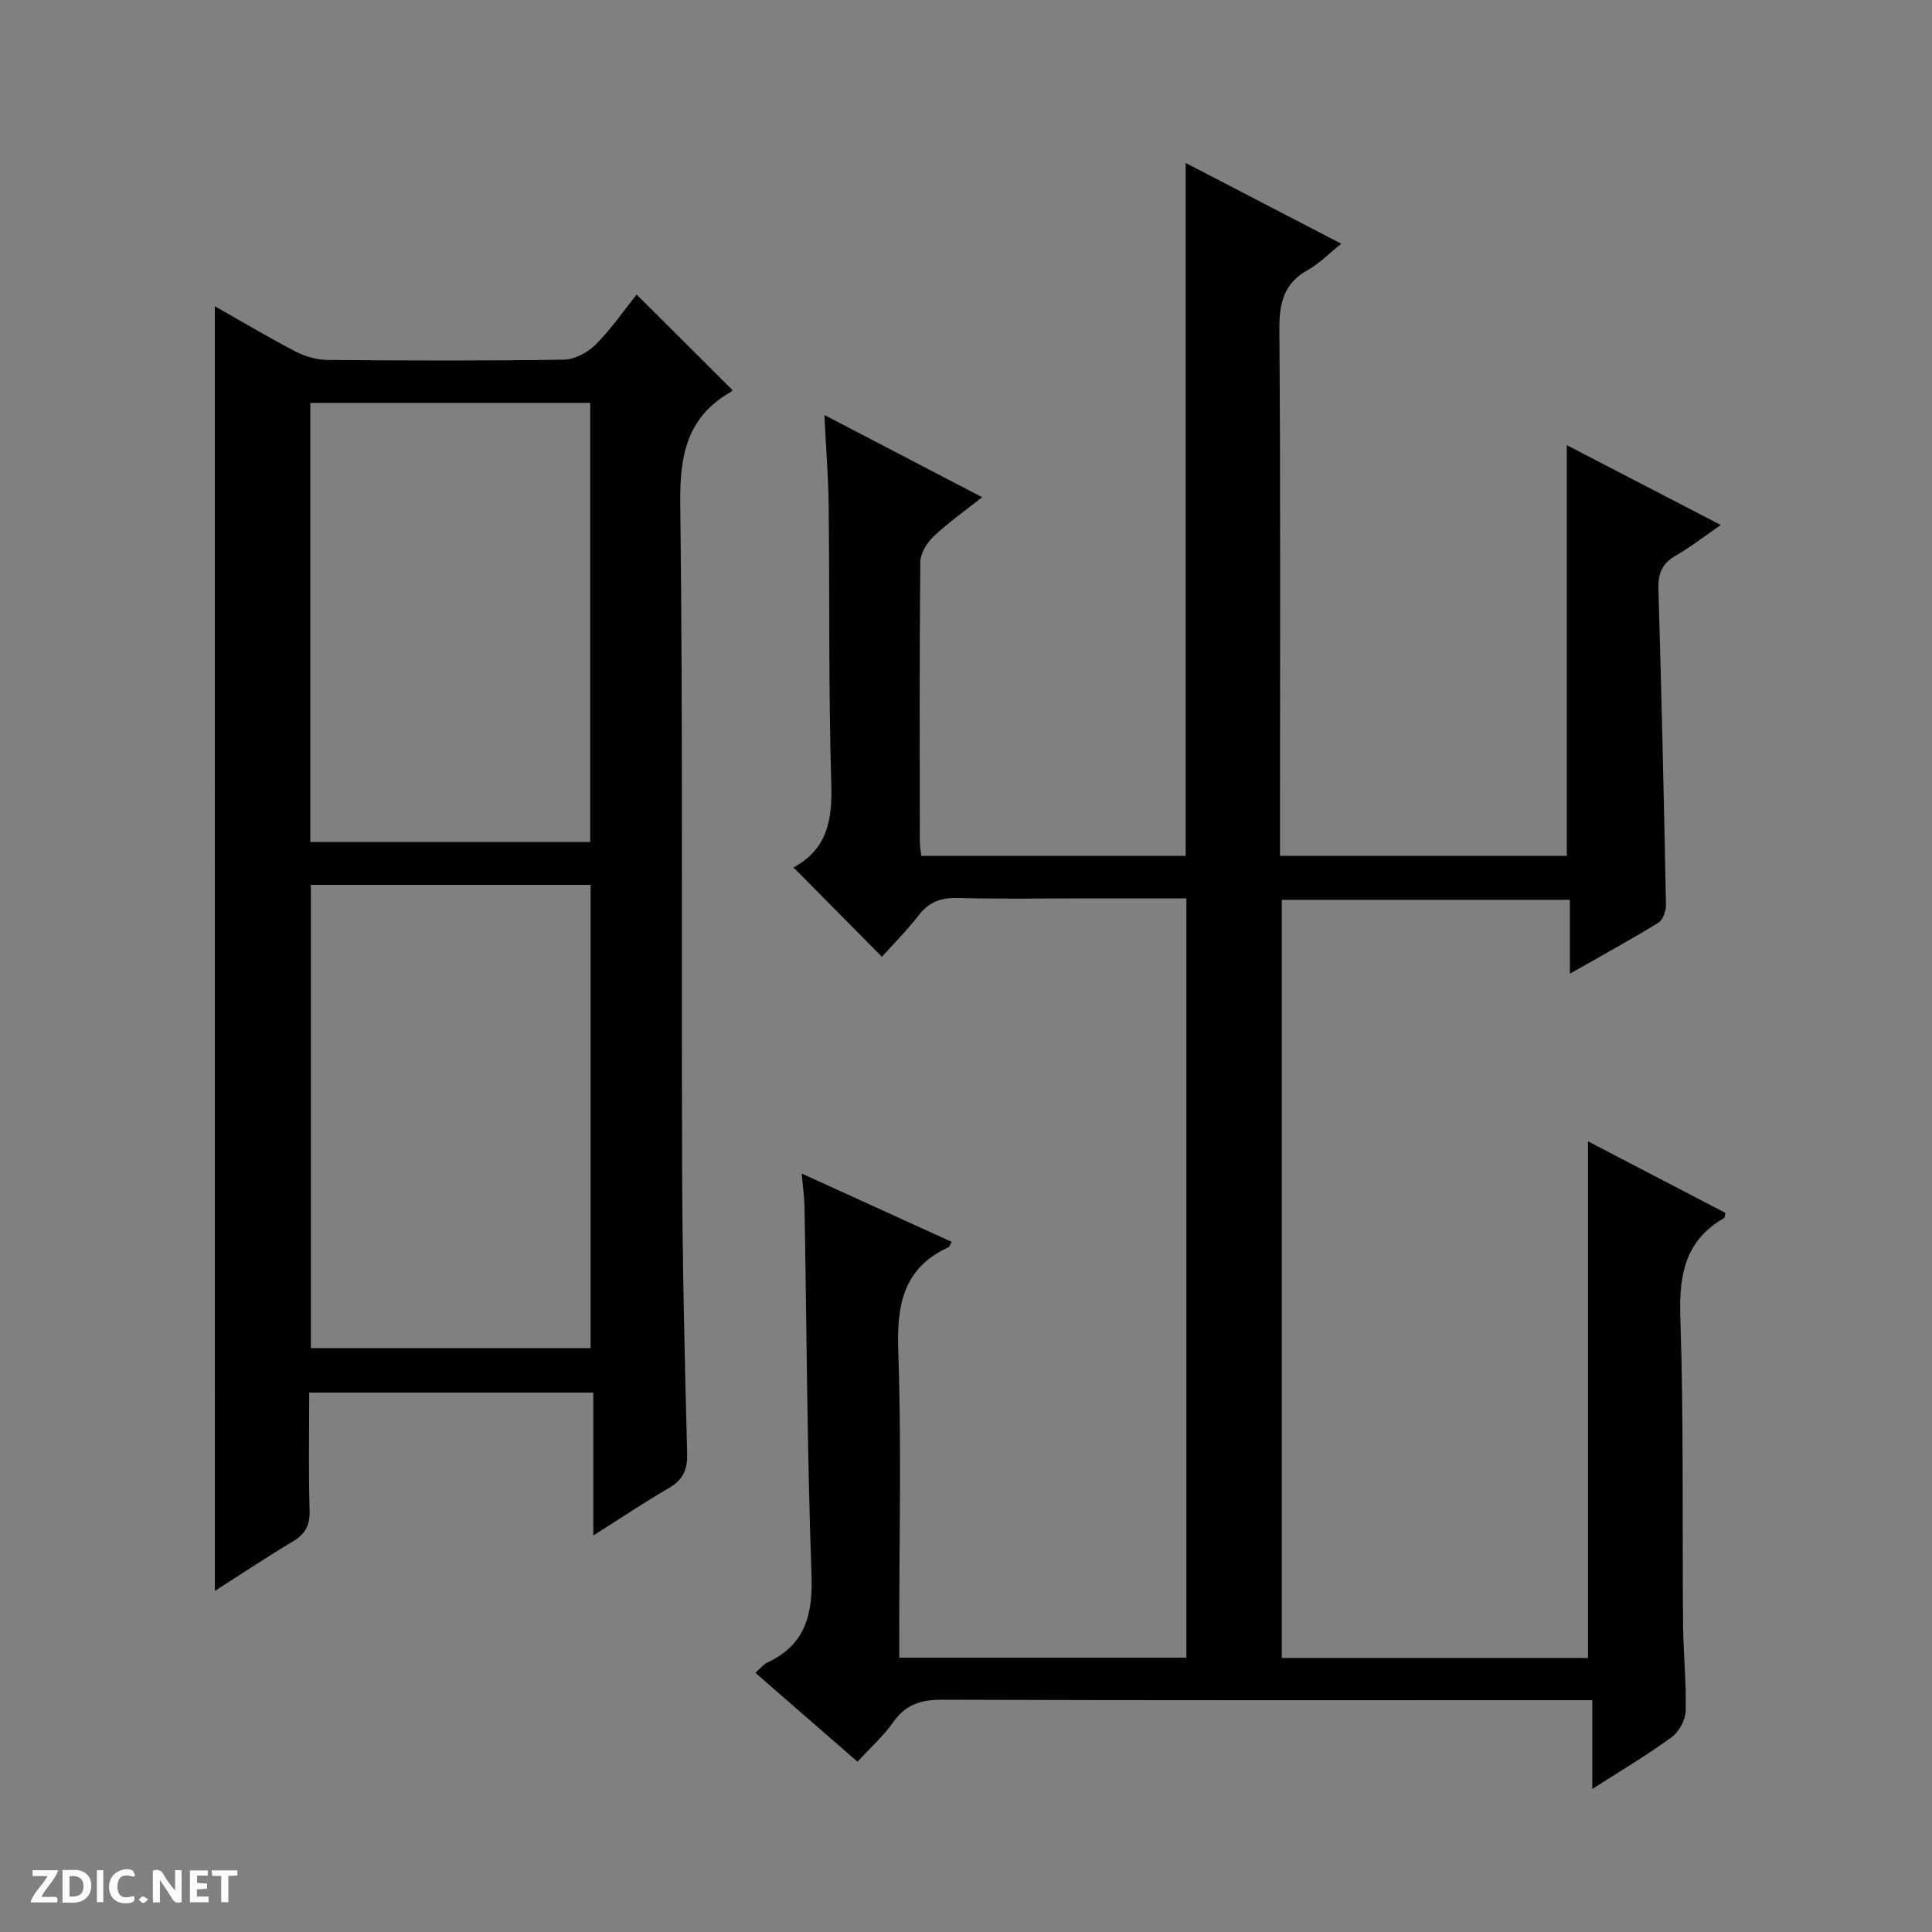
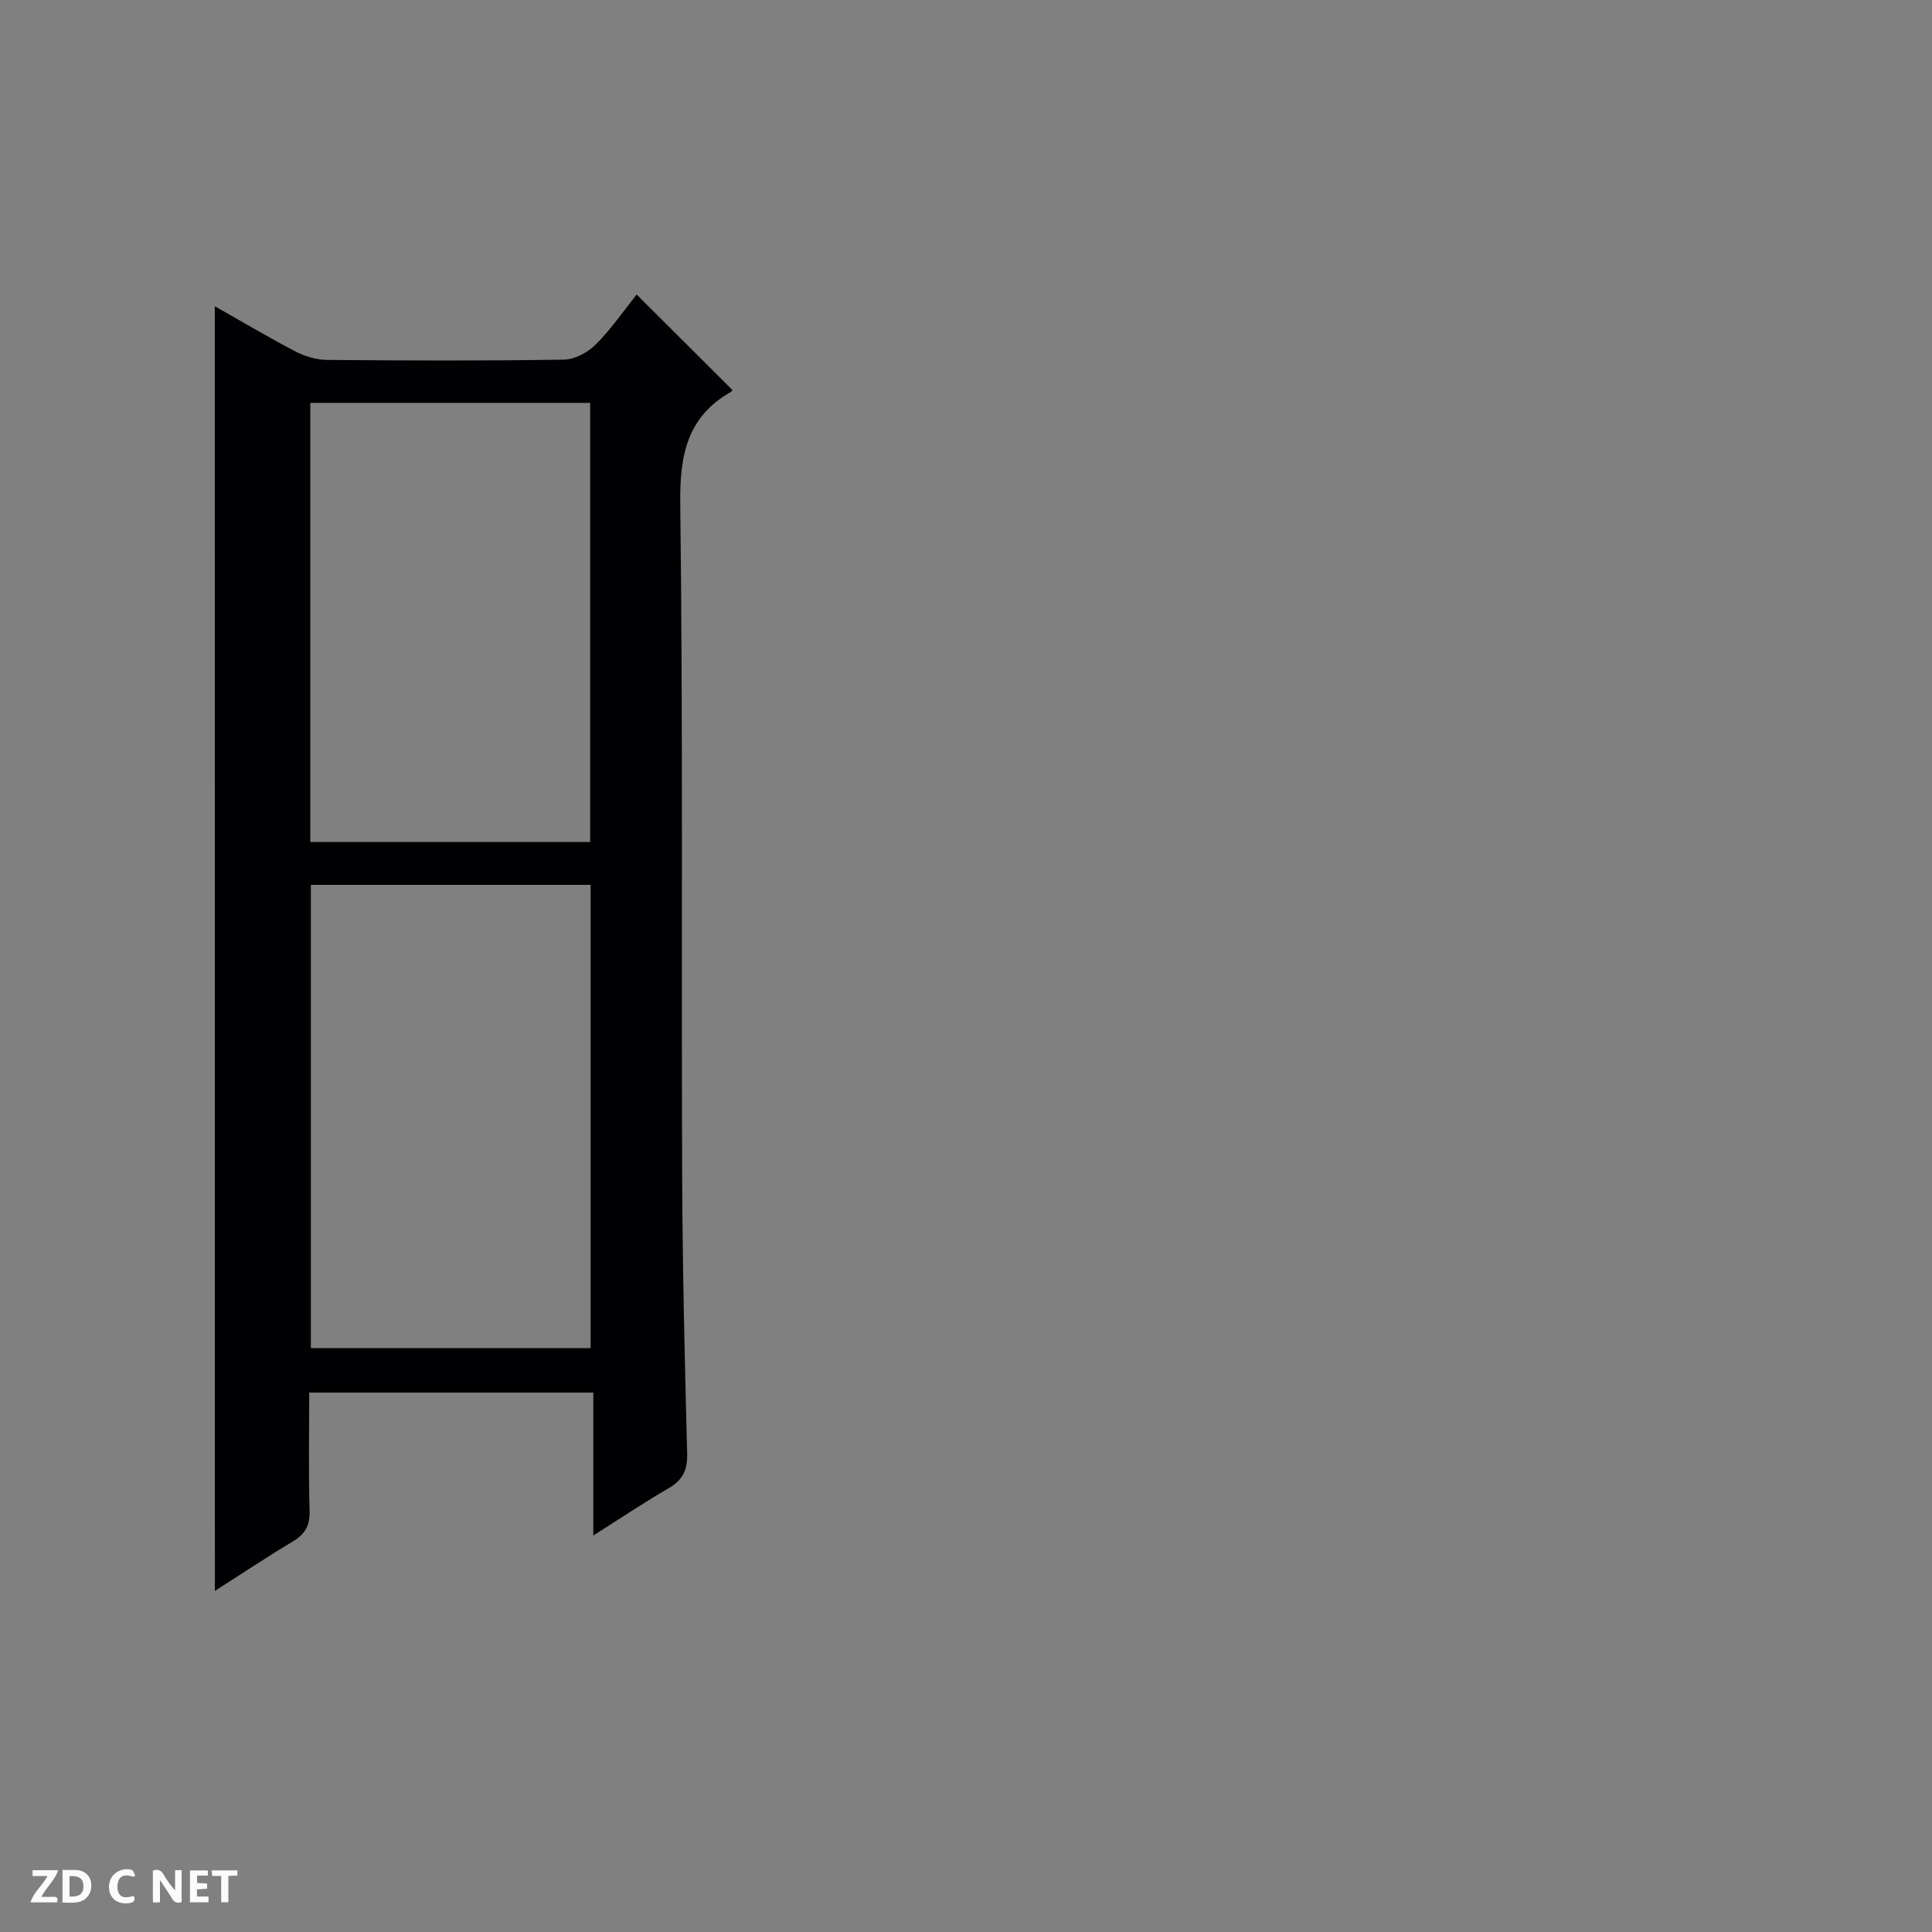
<svg xmlns="http://www.w3.org/2000/svg" enable-background="new 0 0 400 400" viewBox="0 0 400 400">
  <rect x="0" y="0" width="400" height="400" fill="#808080" stroke="none" />
  <g fill="#fcfbfa">
    <path d="m37.59 393.81c-.92.31-1.52.05-2-.78-.7-1.2-1.52-2.34-2.47-3.78v4.59c-.55.03-.95.05-1.41.07-.03-.37-.06-.64-.06-.91 0-1.91 0-3.81 0-5.7 1.13-.41 1.77-.03 2.29.91.62 1.11 1.38 2.14 2.31 3.19v-4.2h1.35v6.61z" />
    <path d="m12.94 393.88v-6.75c1.9.19 3.93-.54 5.37 1.29.8 1.01.78 2.88.03 3.97-1.37 1.97-3.4 1.51-6.4 1.49m2.45-1.22c2.04.12 2.92-.58 2.89-2.21-.03-1.51-.98-2.19-2.89-2z" />
    <path d="m11.81 393.87h-5.49c.68-2.18 2.47-3.48 3.51-5.45h-3.08v-1.21h5.29c-.71 2.13-2.44 3.48-3.47 5.51.86 0 1.63.04 2.39-.01.79-.05 1.14.21.85 1.16" />
    <path d="m39.33 393.86v-6.61h3.7v1.07h-2.22v1.52c.68.04 1.34.09 2.07.13v1.07c-.72.05-1.38.09-2.1.14v1.48h2.4v1.19h-3.85z" />
    <path d="m27.71 388.56c-1.15-.3-2.46-.61-3.1.64-.37.73-.41 1.93-.06 2.67.63 1.35 1.99.93 3.17.68.35.94-.01 1.32-.93 1.46-1.62.25-3.05-.27-3.76-1.48-.73-1.24-.6-3.03.31-4.17.88-1.11 2.71-1.7 4-1.16.32.13.44.74.65 1.12-.1.08-.19.16-.28.24" />
    <path d="m49.15 387.24v1.07c-.59.02-1.17.05-1.87.08v5.44h-1.48v-5.44h-1.85c-.05-.4-.08-.73-.13-1.15z" />
-     <path d="m20.06 387.21h1.33v6.62h-1.33z" />
-     <path d="m30.68 393.25c-.39.38-.8.79-1.05.76-.32-.05-.6-.45-.9-.7.26-.24.51-.64.8-.67.29-.04.62.3 1.15.61" />
  </g>
-   <path d="m177.54 364.75c-7.21-6.28-14.07-12.25-21.15-18.41 1.05-.92 1.69-1.77 2.54-2.16 7.89-3.71 9.38-9.99 9.08-18.27-.91-25.29-.99-50.6-1.44-75.91-.04-2.14-.35-4.27-.58-7.03 10.63 4.84 20.82 9.48 31.06 14.15-.35.58-.45 1.01-.7 1.12-9.48 4.36-10.7 12.1-10.37 21.64.67 19.14.2 38.32.2 57.48v5.84h59.45c0-52.19 0-104.39 0-157.2-6.75 0-13.53 0-20.3 0-9 0-18 .16-26.99-.08-3.47-.09-5.97.77-8.12 3.56-2.41 3.13-5.23 5.93-7.63 8.62-6.18-6.24-12.1-12.23-18.25-18.45-.19.45-.15-.01.08-.13 6.91-3.81 7.91-9.82 7.69-17.2-.58-19.15-.33-38.32-.54-57.47-.06-5.95-.55-11.89-.89-18.93 11.26 5.87 21.62 11.27 32.66 17.02-3.76 2.99-7.13 5.34-10.07 8.15-1.38 1.31-2.71 3.49-2.73 5.29-.19 19.33-.12 38.66-.1 57.99 0 .81.17 1.62.3 2.82h54.74c0-47.69 0-95.24 0-143.45 10.69 5.55 21.25 11.03 32.22 16.72-2.54 2.03-4.54 4.11-6.96 5.46-5.05 2.82-5.9 6.95-5.86 12.42.26 34.33.13 68.65.13 102.98v5.87h59.38c0-28.25 0-56.33 0-85.02 10.3 5.34 20.64 10.69 31.88 16.52-3.45 2.38-6.24 4.57-9.28 6.31-2.83 1.62-3.73 3.7-3.63 6.92.64 21.78 1.14 43.57 1.56 65.35.02 1.27-.59 3.17-1.54 3.75-5.76 3.54-11.7 6.79-18.35 10.57 0-5.58 0-10.3 0-15.29-20.11 0-39.69 0-59.65 0v156.96h63.4c0-35.49 0-71.01 0-106.96 9.26 4.83 18.87 9.83 28.45 14.82-.13.52-.11.97-.28 1.07-8.12 4.66-9.35 11.83-9.05 20.63.7 21.14.37 42.31.56 63.47.05 5.98.7 11.97.54 17.94-.05 1.88-1.39 4.34-2.93 5.46-5.04 3.68-10.44 6.87-16.4 10.7 0-6.45 0-12.04 0-18.39-2.34 0-4.25 0-6.16 0-42.83 0-85.65.06-128.48-.09-4.39-.02-7.54.99-10.11 4.67-2 2.83-4.65 5.19-7.38 8.17z" fill="#010104" />
  <path d="m44.47 63.4c5.81 3.29 11.2 6.51 16.77 9.4 1.97 1.02 4.35 1.7 6.55 1.72 16.32.14 32.65.2 48.97-.06 2.25-.04 4.96-1.5 6.6-3.15 3.26-3.29 5.92-7.17 8.45-10.33 6.59 6.57 13.1 13.06 19.8 19.74.21-.3.03.23-.34.44-9.03 5.2-10.55 13.07-10.43 23.04.57 46.13.22 92.27.39 138.41.07 19.46.53 38.93 1.04 58.39.09 3.43-.97 5.46-3.88 7.15-5 2.89-9.8 6.12-15.55 9.76 0-10.29 0-19.79 0-29.59-19.9 0-39.11 0-58.82 0 0 8.27-.16 16.38.08 24.49.09 3.08-.98 4.85-3.53 6.37-5.27 3.14-10.37 6.56-16.08 10.2-.02-88.77-.02-176.99-.02-265.98zm19.89 119.8v95.91h57.92c0-32.22 0-63.96 0-95.91-19.4 0-38.49 0-57.92 0zm57.83-8.88c0-30.68 0-60.86 0-90.91-19.61 0-38.82 0-57.94 0v90.91z" fill="#010104" />
</svg>